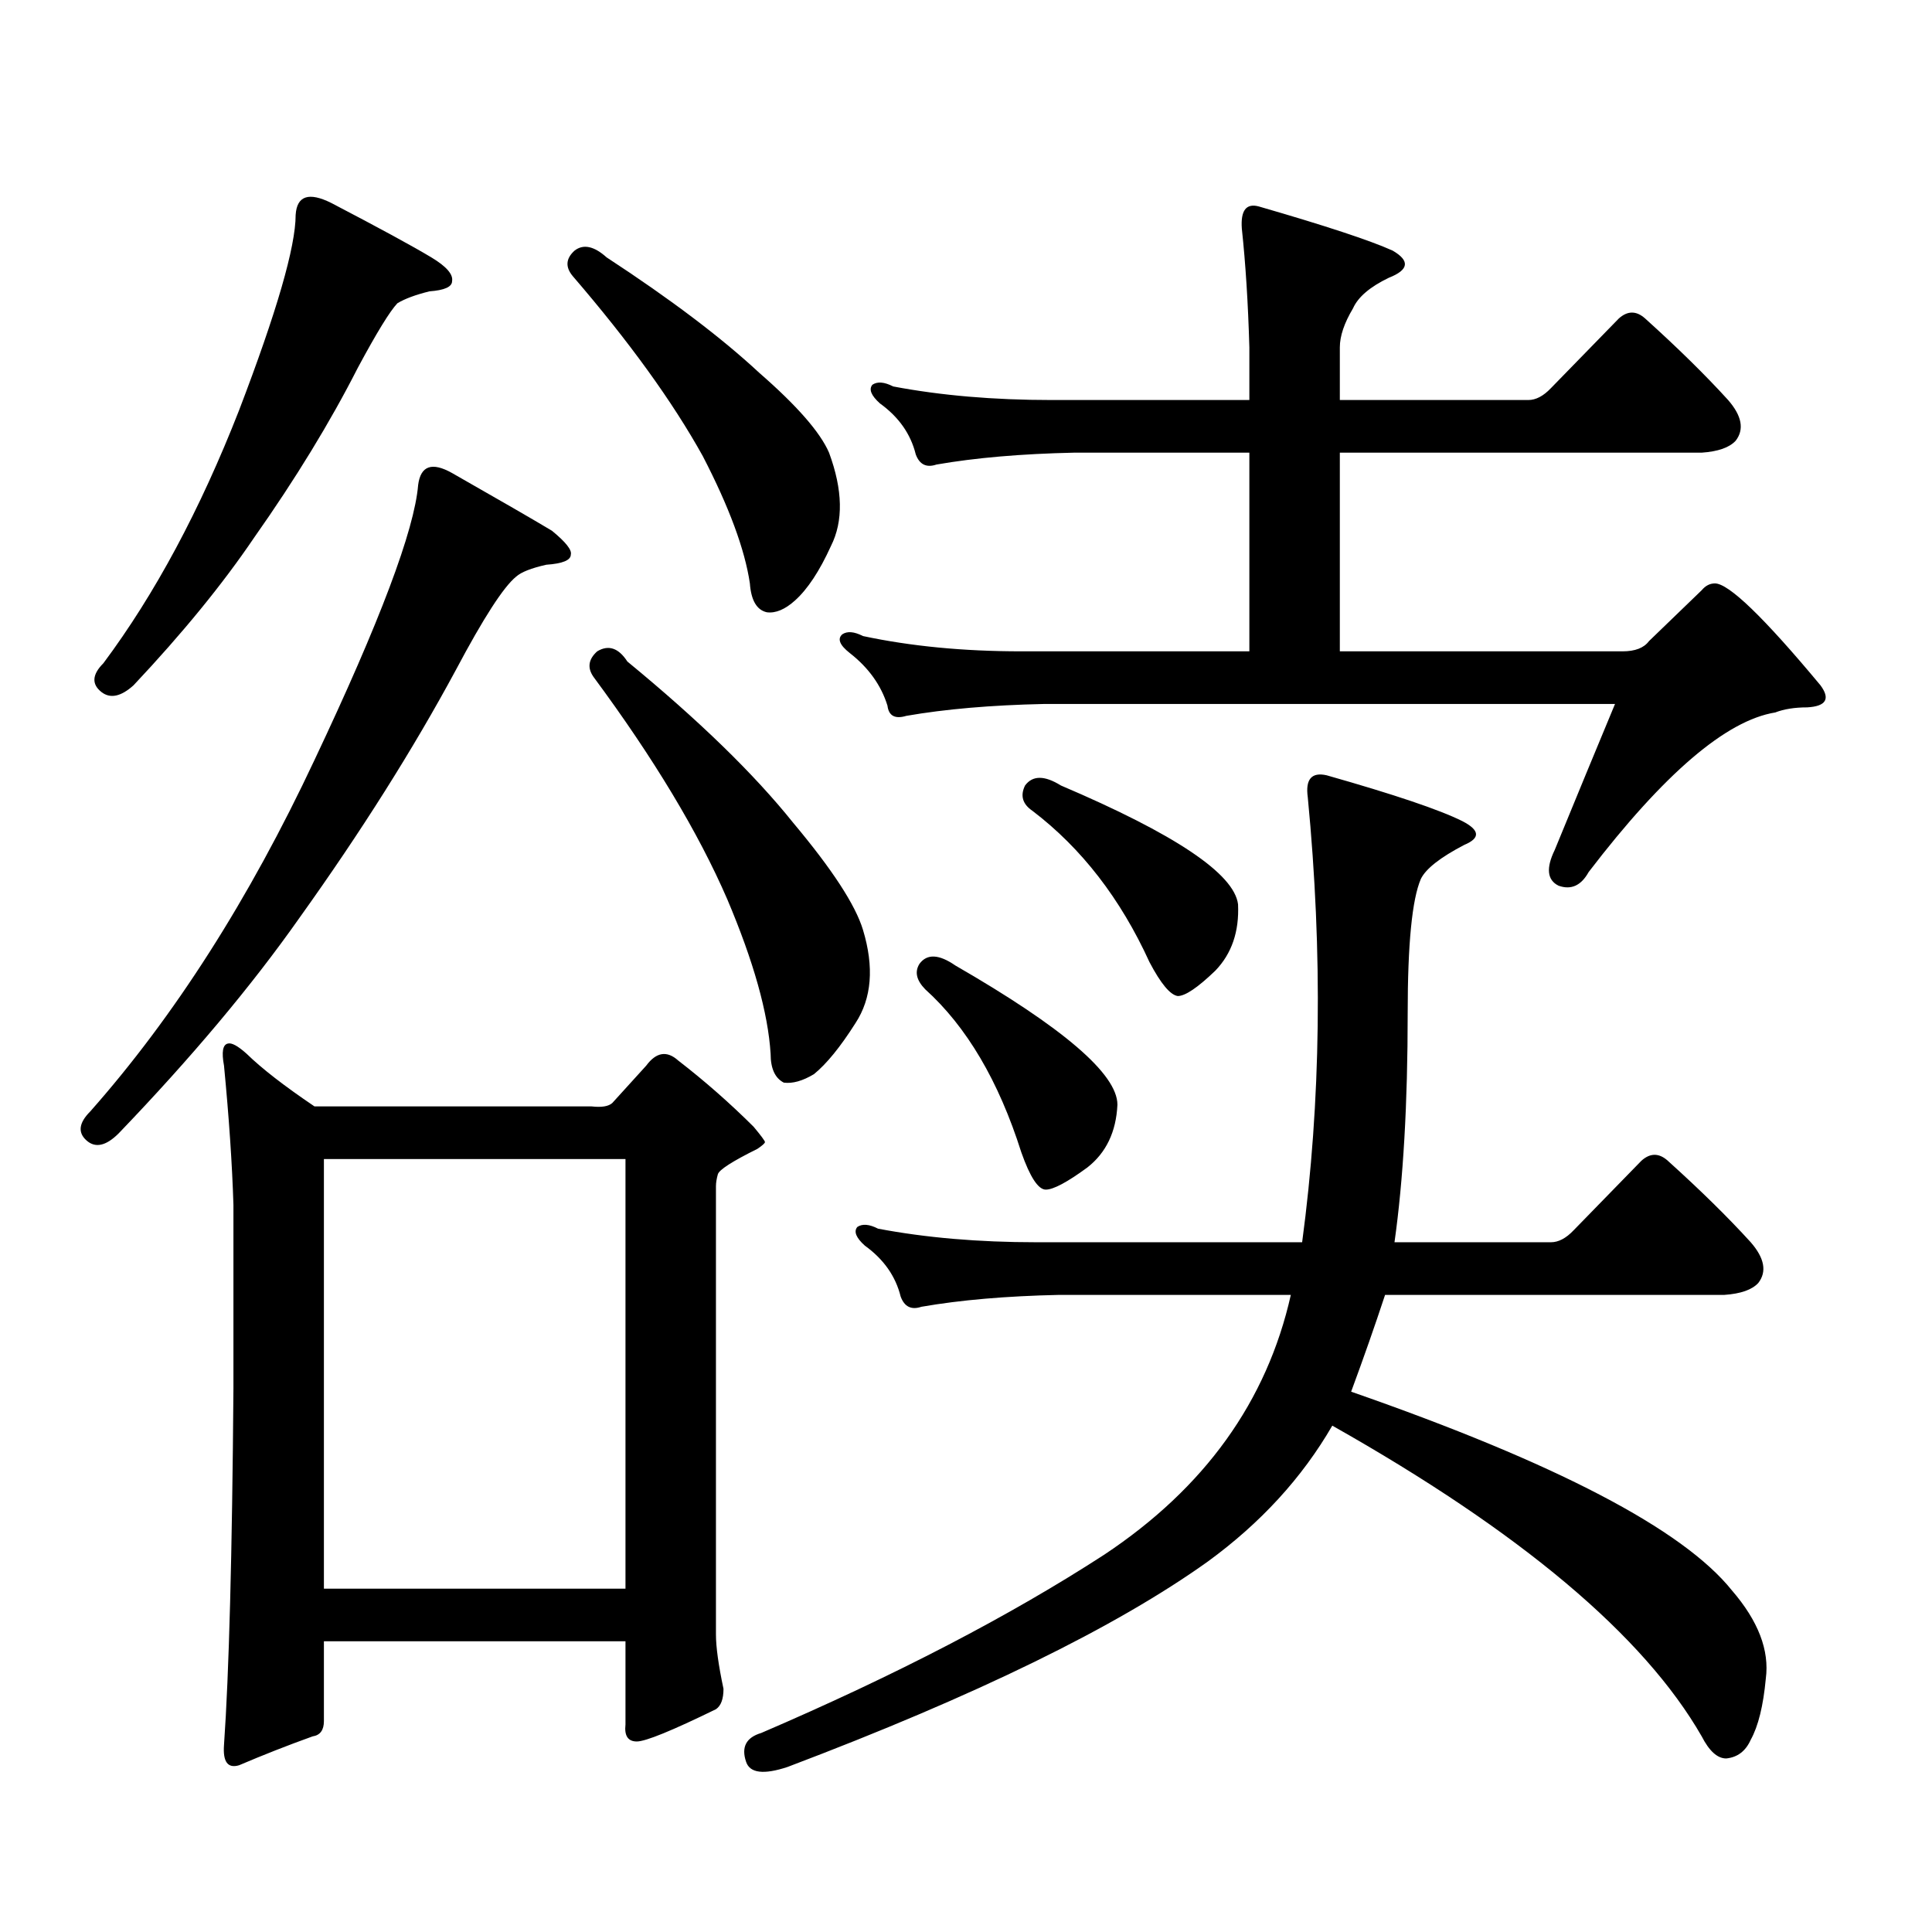
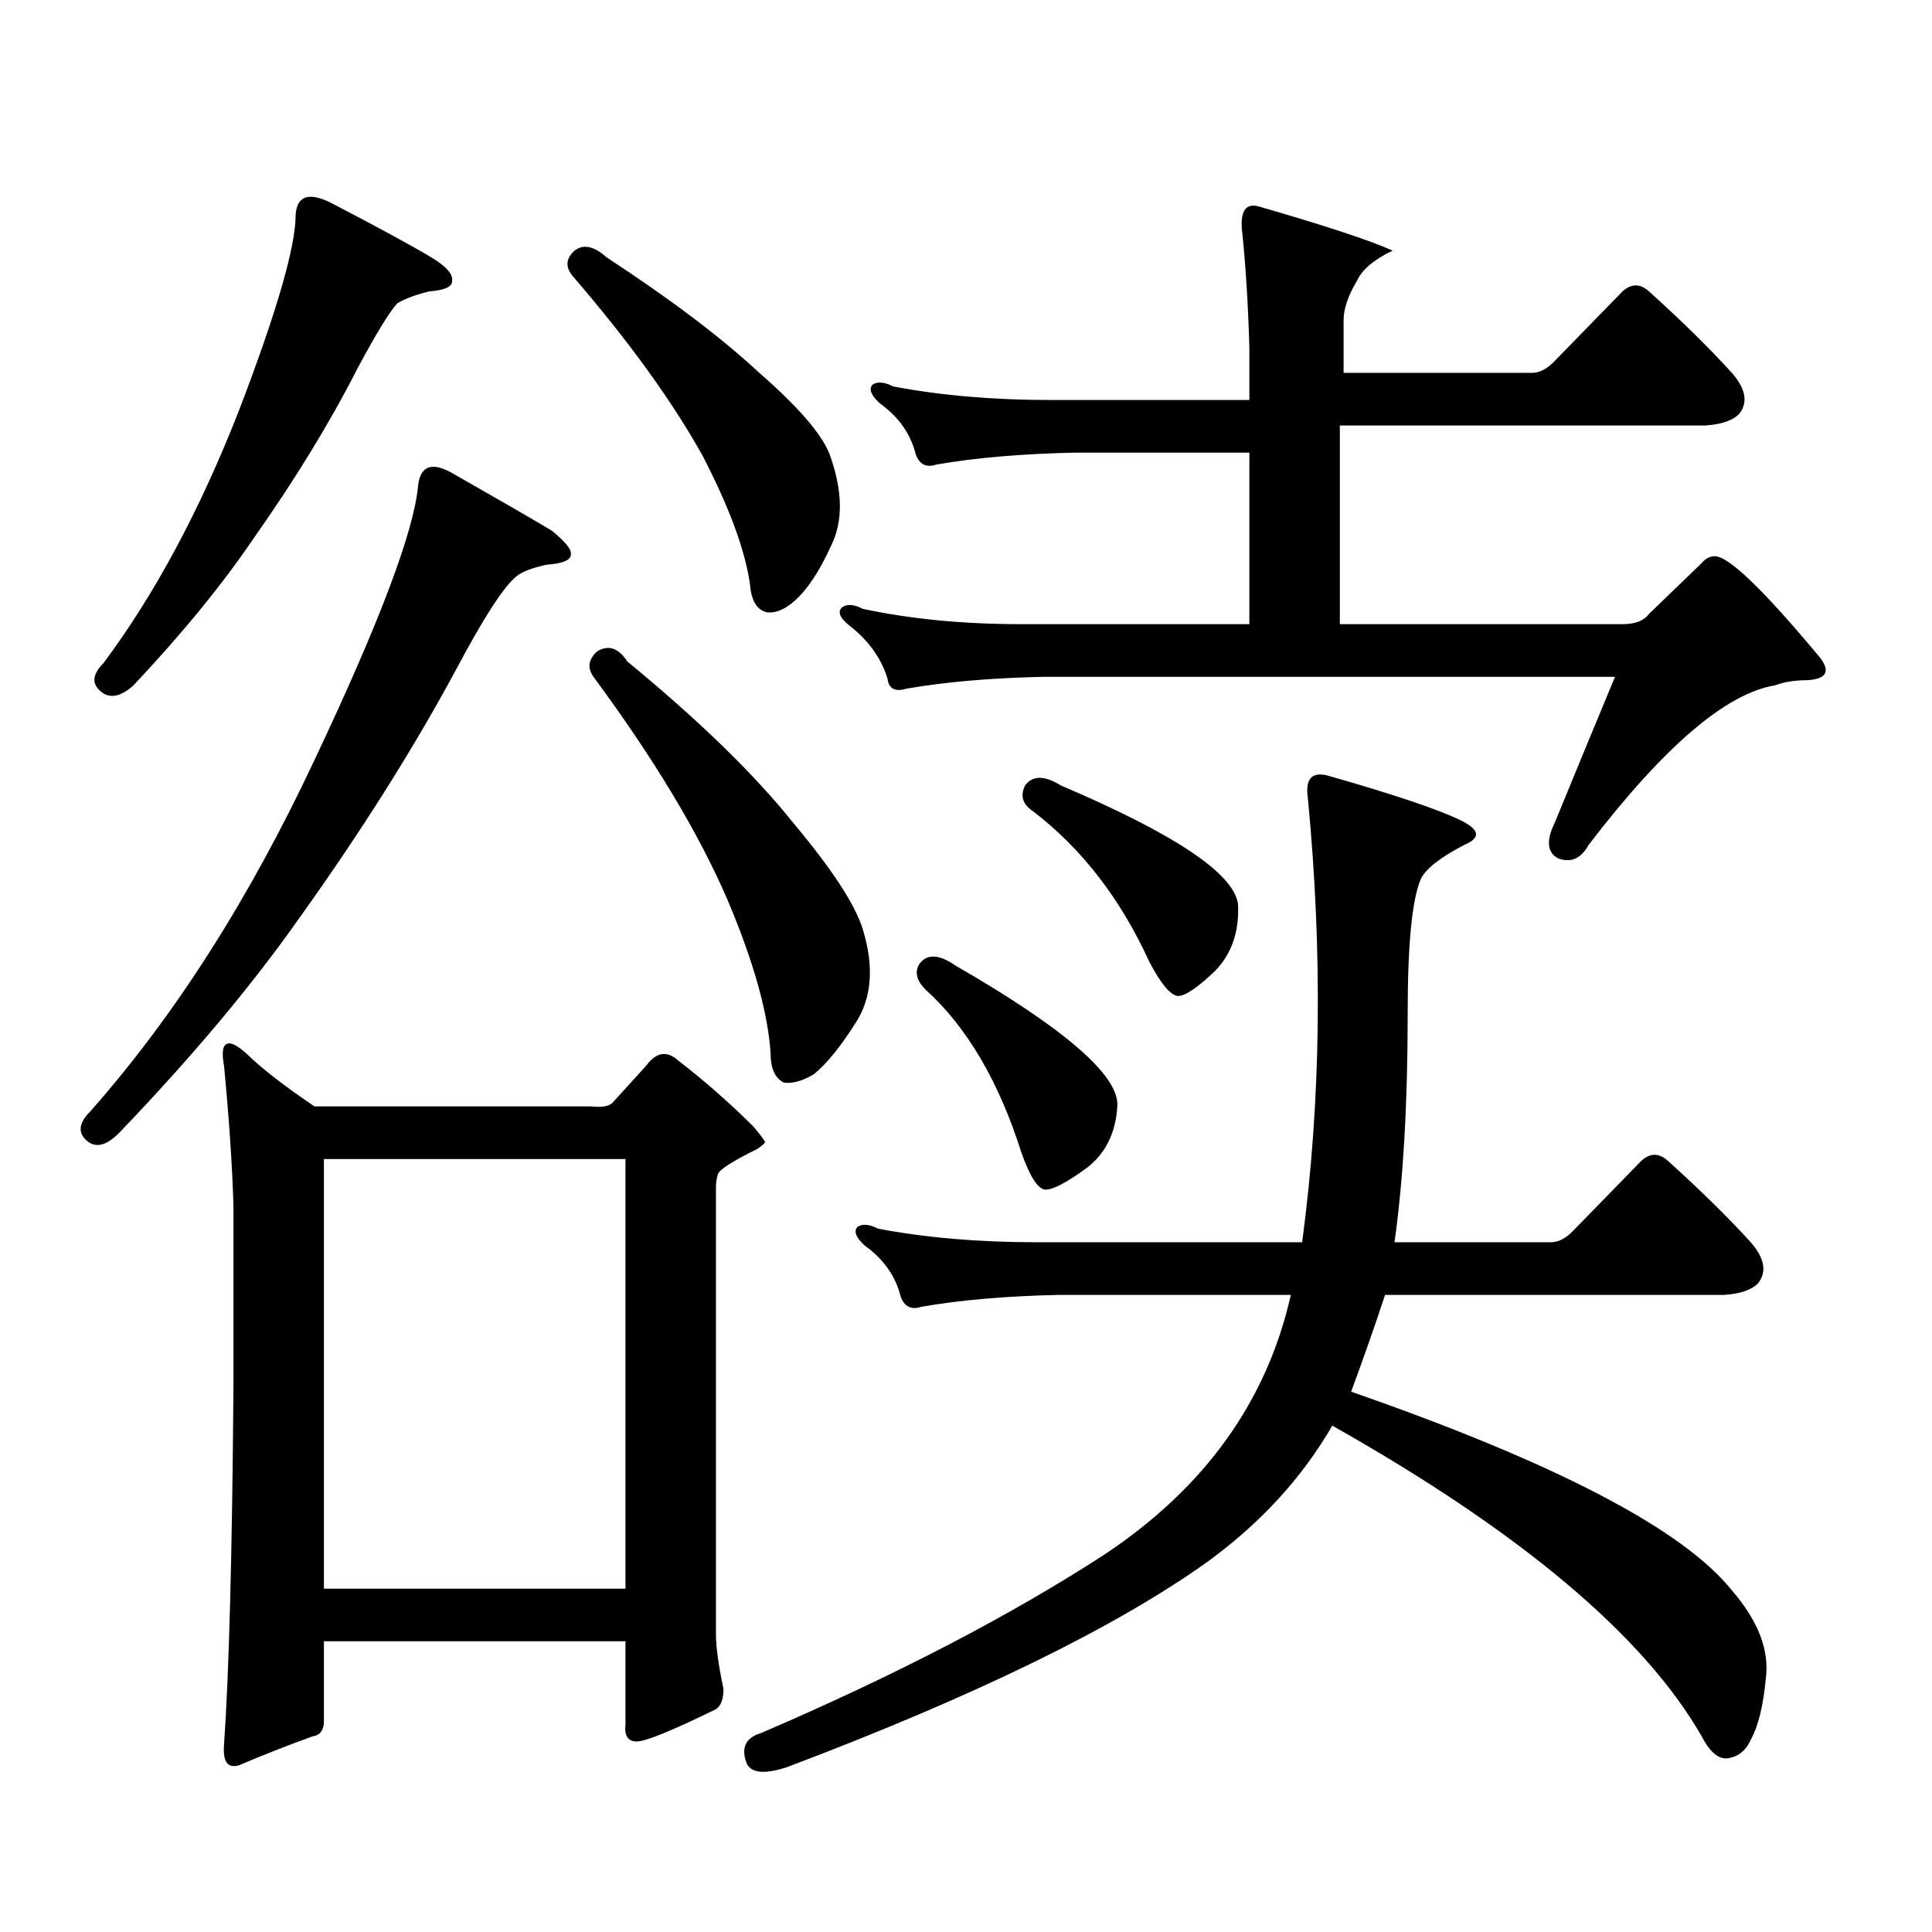
<svg xmlns="http://www.w3.org/2000/svg" version="1.1" id="图层_1" x="0px" y="0px" width="1000px" height="1000px" viewBox="0 0 1000 1000" enable-background="new 0 0 1000 1000" xml:space="preserve">
-   <path d="M233.994,244.844c24.71,14.063,41.95,24.032,51.706,29.883c7.149,5.864,10.396,9.97,9.756,12.305  c0,2.938-4.237,4.696-12.683,5.273c-7.805,1.758-13.018,3.817-15.609,6.152c-6.509,5.273-16.92,21.396-31.219,48.34  c-22.118,41.021-49.114,83.798-80.974,128.32c-24.725,35.156-55.943,72.372-93.656,111.621c-6.509,6.454-12.042,7.622-16.585,3.516  c-4.558-4.093-3.902-9.077,1.951-14.941c43.566-49.219,82.27-109.863,116.095-181.934c33.811-71.479,51.706-118.94,53.657-142.383  C217.729,241.04,223.583,238.993,233.994,244.844z M171.557,105.098c24.71,12.896,41.95,22.274,51.706,28.125  c7.805,4.696,11.372,8.789,10.731,12.305c0,2.938-3.902,4.696-11.707,5.273c-7.164,1.758-12.683,3.817-16.585,6.152  c-3.902,4.106-10.731,15.243-20.487,33.398c-14.313,28.125-32.194,57.431-53.657,87.891c-16.265,24.032-37.072,49.521-62.438,76.465  c-6.509,5.864-12.042,7.031-16.585,3.516c-5.213-4.093-4.878-9.077,0.976-14.941c26.661-35.733,50.075-79.39,70.242-130.957  c19.512-50.977,29.268-84.663,29.268-101.074C153.661,101.294,159.85,99.247,171.557,105.098z M374.479,874.141  c0,5.273-1.311,8.789-3.902,10.547c-22.773,11.124-36.432,16.699-40.975,16.699c-4.558,0-6.509-2.938-5.854-8.789v-43.066H167.654  v41.309c0,4.683-1.951,7.319-5.854,7.91c-13.018,4.683-25.7,9.668-38.048,14.941c-5.854,1.758-8.46-1.758-7.805-10.547  c2.592-36.914,4.223-98.438,4.878-184.57v-94.922c-0.655-21.094-2.286-45.112-4.878-72.07c-1.311-7.031-0.655-10.835,1.951-11.426  c1.951-0.577,5.198,1.181,9.756,5.273c7.805,7.622,19.512,16.699,35.121,27.246h143.411c5.198,0.591,8.78,0,10.731-1.758  l17.561-19.336c5.198-7.031,10.731-7.91,16.585-2.637c13.658,10.547,26.661,21.973,39.023,34.277  c3.902,4.696,5.854,7.333,5.854,7.91c0,0.591-1.311,1.758-3.902,3.516c-13.018,6.454-19.847,10.849-20.487,13.184  c-0.655,2.349-0.976,4.395-0.976,6.152v232.031C370.576,852.456,371.872,861.836,374.479,874.141z M323.748,599.922H167.654v222.363  h156.094V599.922z M297.407,129.707c4.543-3.516,10.076-2.335,16.585,3.516c33.17,21.685,59.511,41.61,79.022,59.766  c19.512,17.001,31.539,30.762,36.097,41.309c7.149,19.336,7.47,35.458,0.976,48.34c-5.854,12.896-12.042,22.274-18.536,28.125  c-5.213,4.696-10.091,6.743-14.634,6.152c-5.213-1.167-8.14-6.152-8.78-14.941c-2.606-17.578-10.731-39.551-24.39-65.918  c-15.609-28.125-38.048-59.175-67.315-93.164C292.529,138.208,292.85,133.813,297.407,129.707z M309.114,337.129  c5.854-3.516,11.052-1.758,15.609,5.273c37.072,30.474,65.685,58.31,85.852,83.496c20.152,24.032,32.194,42.489,36.097,55.371  c5.854,19.336,4.543,35.458-3.902,48.34c-7.805,12.305-14.969,21.094-21.463,26.367c-5.854,3.516-11.066,4.985-15.609,4.395  c-4.558-2.335-6.829-7.319-6.829-14.941c-1.311-21.094-8.78-47.749-22.438-79.98c-14.969-34.565-38.048-72.949-69.267-115.137  C303.901,345.63,304.557,341.235,309.114,337.129z M896.417,823.164c13.658,15.82,19.512,31.05,17.561,45.703  c-1.311,14.063-3.902,24.609-7.805,31.641c-2.606,5.851-6.829,9.077-12.683,9.668c-4.558,0-8.78-3.817-12.683-11.426  c-29.923-52.157-93.656-105.771-191.215-160.84c-15.609,26.958-37.072,50.386-64.389,70.313  c-47.483,33.976-119.997,69.434-217.556,106.348c-12.362,4.093-19.512,3.214-21.463-2.637c-2.606-7.622,0-12.606,7.805-14.941  c69.587-29.883,128.777-60.645,177.557-92.285c52.026-34.565,84.221-79.39,96.583-134.473H548.133  c-27.316,0.591-51.065,2.637-71.218,6.152c-5.213,1.758-8.78,0-10.731-5.273c-2.606-10.547-8.78-19.336-18.536-26.367  c-4.558-4.093-5.854-7.319-3.902-9.668c2.592-1.758,6.174-1.456,10.731,0.879c24.71,4.696,52.026,7.031,81.949,7.031h137.558  c9.756-72.647,10.731-149.414,2.927-230.273c-1.311-9.366,1.951-13.184,9.756-11.426c35.121,9.97,58.535,17.88,70.242,23.73  c9.101,4.696,9.421,8.789,0.976,12.305c-12.362,6.454-19.847,12.305-22.438,17.578c-4.558,10.547-6.829,33.7-6.829,69.434  c0,46.884-2.286,86.435-6.829,118.652h80.974c3.902,0,7.805-2.046,11.707-6.152l35.121-36.035c4.543-4.093,9.101-4.093,13.658,0  c16.905,15.243,31.219,29.306,42.926,42.188c7.149,8.212,8.445,15.243,3.902,21.094c-3.262,3.516-9.115,5.575-17.561,6.152H716.909  c-5.213,15.82-11.066,32.52-17.561,50.098C805.353,757.246,871.052,791.523,896.417,823.164z M646.667,337.129V234.297h-90.729  c-27.316,0.591-51.065,2.637-71.218,6.152c-5.213,1.758-8.78,0-10.731-5.273c-2.606-10.547-8.78-19.336-18.536-26.367  c-4.558-4.093-5.854-7.319-3.902-9.668c2.592-1.758,6.174-1.456,10.731,0.879c24.71,4.696,52.026,7.031,81.949,7.031h102.437  v-27.246c-0.655-22.852-1.951-43.354-3.902-61.523c-0.655-9.366,2.271-13.184,8.78-11.426c34.466,9.97,57.56,17.578,69.267,22.852  c9.101,5.273,8.445,9.97-1.951,14.063c-9.756,4.696-15.944,9.97-18.536,15.82c-4.558,7.622-6.829,14.364-6.829,20.215v27.246h97.559  c3.902,0,7.805-2.046,11.707-6.152l35.121-36.035c4.543-4.093,9.101-4.093,13.658,0c16.905,15.243,31.219,29.306,42.926,42.188  c7.149,8.212,8.445,15.243,3.902,21.094c-3.262,3.516-9.115,5.575-17.561,6.152H693.495v102.832h146.338  c6.494,0,11.052-1.758,13.658-5.273l27.316-26.367c1.951-2.335,4.223-3.516,6.829-3.516c7.149,0,25.365,17.578,54.633,52.734  c5.198,7.031,2.927,10.849-6.829,11.426c-6.509,0-12.042,0.879-16.585,2.637c-25.365,4.106-57.56,31.641-96.583,82.617  c-3.902,7.031-9.115,9.38-15.609,7.031c-5.854-2.925-6.509-9.077-1.951-18.457c11.052-26.944,21.463-52.144,31.219-75.586H540.328  c-27.316,0.591-51.065,2.637-71.218,6.152c-5.854,1.758-9.115,0-9.756-5.273c-3.262-10.547-9.756-19.624-19.512-27.246  c-5.213-4.093-6.509-7.319-3.902-9.668c2.592-1.758,6.174-1.456,10.731,0.879c24.71,5.273,52.026,7.91,81.949,7.91H646.667z   M475.939,498.848c3.902-5.273,10.076-4.972,18.536,0.879c55.929,32.231,83.9,56.25,83.9,72.07  c-0.655,14.063-5.854,24.911-15.609,32.52c-10.411,7.622-17.561,11.426-21.463,11.426s-8.14-6.44-12.683-19.336  c-11.707-36.914-28.292-65.039-49.755-84.375C474.309,507.349,473.333,502.954,475.939,498.848z M530.572,406.563  c3.902-5.273,10.076-5.273,18.536,0c59.176,25.2,89.754,45.703,91.705,61.523c0.641,14.063-3.262,25.488-11.707,34.277  c-9.115,8.789-15.609,13.184-19.512,13.184c-3.902-0.577-8.78-6.44-14.634-17.578c-14.969-32.808-35.121-58.887-60.486-78.223  C529.262,416.23,527.966,411.836,530.572,406.563z" />
+   <path d="M233.994,244.844c24.71,14.063,41.95,24.032,51.706,29.883c7.149,5.864,10.396,9.97,9.756,12.305  c0,2.938-4.237,4.696-12.683,5.273c-7.805,1.758-13.018,3.817-15.609,6.152c-6.509,5.273-16.92,21.396-31.219,48.34  c-22.118,41.021-49.114,83.798-80.974,128.32c-24.725,35.156-55.943,72.372-93.656,111.621c-6.509,6.454-12.042,7.622-16.585,3.516  c-4.558-4.093-3.902-9.077,1.951-14.941c43.566-49.219,82.27-109.863,116.095-181.934c33.811-71.479,51.706-118.94,53.657-142.383  C217.729,241.04,223.583,238.993,233.994,244.844z M171.557,105.098c24.71,12.896,41.95,22.274,51.706,28.125  c7.805,4.696,11.372,8.789,10.731,12.305c0,2.938-3.902,4.696-11.707,5.273c-7.164,1.758-12.683,3.817-16.585,6.152  c-3.902,4.106-10.731,15.243-20.487,33.398c-14.313,28.125-32.194,57.431-53.657,87.891c-16.265,24.032-37.072,49.521-62.438,76.465  c-6.509,5.864-12.042,7.031-16.585,3.516c-5.213-4.093-4.878-9.077,0.976-14.941c26.661-35.733,50.075-79.39,70.242-130.957  c19.512-50.977,29.268-84.663,29.268-101.074C153.661,101.294,159.85,99.247,171.557,105.098z M374.479,874.141  c0,5.273-1.311,8.789-3.902,10.547c-22.773,11.124-36.432,16.699-40.975,16.699c-4.558,0-6.509-2.938-5.854-8.789v-43.066H167.654  v41.309c0,4.683-1.951,7.319-5.854,7.91c-13.018,4.683-25.7,9.668-38.048,14.941c-5.854,1.758-8.46-1.758-7.805-10.547  c2.592-36.914,4.223-98.438,4.878-184.57v-94.922c-0.655-21.094-2.286-45.112-4.878-72.07c-1.311-7.031-0.655-10.835,1.951-11.426  c1.951-0.577,5.198,1.181,9.756,5.273c7.805,7.622,19.512,16.699,35.121,27.246h143.411c5.198,0.591,8.78,0,10.731-1.758  l17.561-19.336c5.198-7.031,10.731-7.91,16.585-2.637c13.658,10.547,26.661,21.973,39.023,34.277  c3.902,4.696,5.854,7.333,5.854,7.91c0,0.591-1.311,1.758-3.902,3.516c-13.018,6.454-19.847,10.849-20.487,13.184  c-0.655,2.349-0.976,4.395-0.976,6.152v232.031C370.576,852.456,371.872,861.836,374.479,874.141z M323.748,599.922H167.654v222.363  h156.094V599.922z M297.407,129.707c4.543-3.516,10.076-2.335,16.585,3.516c33.17,21.685,59.511,41.61,79.022,59.766  c19.512,17.001,31.539,30.762,36.097,41.309c7.149,19.336,7.47,35.458,0.976,48.34c-5.854,12.896-12.042,22.274-18.536,28.125  c-5.213,4.696-10.091,6.743-14.634,6.152c-5.213-1.167-8.14-6.152-8.78-14.941c-2.606-17.578-10.731-39.551-24.39-65.918  c-15.609-28.125-38.048-59.175-67.315-93.164C292.529,138.208,292.85,133.813,297.407,129.707z M309.114,337.129  c5.854-3.516,11.052-1.758,15.609,5.273c37.072,30.474,65.685,58.31,85.852,83.496c20.152,24.032,32.194,42.489,36.097,55.371  c5.854,19.336,4.543,35.458-3.902,48.34c-7.805,12.305-14.969,21.094-21.463,26.367c-5.854,3.516-11.066,4.985-15.609,4.395  c-4.558-2.335-6.829-7.319-6.829-14.941c-1.311-21.094-8.78-47.749-22.438-79.98c-14.969-34.565-38.048-72.949-69.267-115.137  C303.901,345.63,304.557,341.235,309.114,337.129z M896.417,823.164c13.658,15.82,19.512,31.05,17.561,45.703  c-1.311,14.063-3.902,24.609-7.805,31.641c-2.606,5.851-6.829,9.077-12.683,9.668c-4.558,0-8.78-3.817-12.683-11.426  c-29.923-52.157-93.656-105.771-191.215-160.84c-15.609,26.958-37.072,50.386-64.389,70.313  c-47.483,33.976-119.997,69.434-217.556,106.348c-12.362,4.093-19.512,3.214-21.463-2.637c-2.606-7.622,0-12.606,7.805-14.941  c69.587-29.883,128.777-60.645,177.557-92.285c52.026-34.565,84.221-79.39,96.583-134.473H548.133  c-27.316,0.591-51.065,2.637-71.218,6.152c-5.213,1.758-8.78,0-10.731-5.273c-2.606-10.547-8.78-19.336-18.536-26.367  c-4.558-4.093-5.854-7.319-3.902-9.668c2.592-1.758,6.174-1.456,10.731,0.879c24.71,4.696,52.026,7.031,81.949,7.031h137.558  c9.756-72.647,10.731-149.414,2.927-230.273c-1.311-9.366,1.951-13.184,9.756-11.426c35.121,9.97,58.535,17.88,70.242,23.73  c9.101,4.696,9.421,8.789,0.976,12.305c-12.362,6.454-19.847,12.305-22.438,17.578c-4.558,10.547-6.829,33.7-6.829,69.434  c0,46.884-2.286,86.435-6.829,118.652h80.974c3.902,0,7.805-2.046,11.707-6.152l35.121-36.035c4.543-4.093,9.101-4.093,13.658,0  c16.905,15.243,31.219,29.306,42.926,42.188c7.149,8.212,8.445,15.243,3.902,21.094c-3.262,3.516-9.115,5.575-17.561,6.152H716.909  c-5.213,15.82-11.066,32.52-17.561,50.098C805.353,757.246,871.052,791.523,896.417,823.164z M646.667,337.129V234.297h-90.729  c-27.316,0.591-51.065,2.637-71.218,6.152c-5.213,1.758-8.78,0-10.731-5.273c-2.606-10.547-8.78-19.336-18.536-26.367  c-4.558-4.093-5.854-7.319-3.902-9.668c2.592-1.758,6.174-1.456,10.731,0.879c24.71,4.696,52.026,7.031,81.949,7.031h102.437  v-27.246c-0.655-22.852-1.951-43.354-3.902-61.523c-0.655-9.366,2.271-13.184,8.78-11.426c34.466,9.97,57.56,17.578,69.267,22.852  c-9.756,4.696-15.944,9.97-18.536,15.82c-4.558,7.622-6.829,14.364-6.829,20.215v27.246h97.559  c3.902,0,7.805-2.046,11.707-6.152l35.121-36.035c4.543-4.093,9.101-4.093,13.658,0c16.905,15.243,31.219,29.306,42.926,42.188  c7.149,8.212,8.445,15.243,3.902,21.094c-3.262,3.516-9.115,5.575-17.561,6.152H693.495v102.832h146.338  c6.494,0,11.052-1.758,13.658-5.273l27.316-26.367c1.951-2.335,4.223-3.516,6.829-3.516c7.149,0,25.365,17.578,54.633,52.734  c5.198,7.031,2.927,10.849-6.829,11.426c-6.509,0-12.042,0.879-16.585,2.637c-25.365,4.106-57.56,31.641-96.583,82.617  c-3.902,7.031-9.115,9.38-15.609,7.031c-5.854-2.925-6.509-9.077-1.951-18.457c11.052-26.944,21.463-52.144,31.219-75.586H540.328  c-27.316,0.591-51.065,2.637-71.218,6.152c-5.854,1.758-9.115,0-9.756-5.273c-3.262-10.547-9.756-19.624-19.512-27.246  c-5.213-4.093-6.509-7.319-3.902-9.668c2.592-1.758,6.174-1.456,10.731,0.879c24.71,5.273,52.026,7.91,81.949,7.91H646.667z   M475.939,498.848c3.902-5.273,10.076-4.972,18.536,0.879c55.929,32.231,83.9,56.25,83.9,72.07  c-0.655,14.063-5.854,24.911-15.609,32.52c-10.411,7.622-17.561,11.426-21.463,11.426s-8.14-6.44-12.683-19.336  c-11.707-36.914-28.292-65.039-49.755-84.375C474.309,507.349,473.333,502.954,475.939,498.848z M530.572,406.563  c3.902-5.273,10.076-5.273,18.536,0c59.176,25.2,89.754,45.703,91.705,61.523c0.641,14.063-3.262,25.488-11.707,34.277  c-9.115,8.789-15.609,13.184-19.512,13.184c-3.902-0.577-8.78-6.44-14.634-17.578c-14.969-32.808-35.121-58.887-60.486-78.223  C529.262,416.23,527.966,411.836,530.572,406.563z" />
</svg>